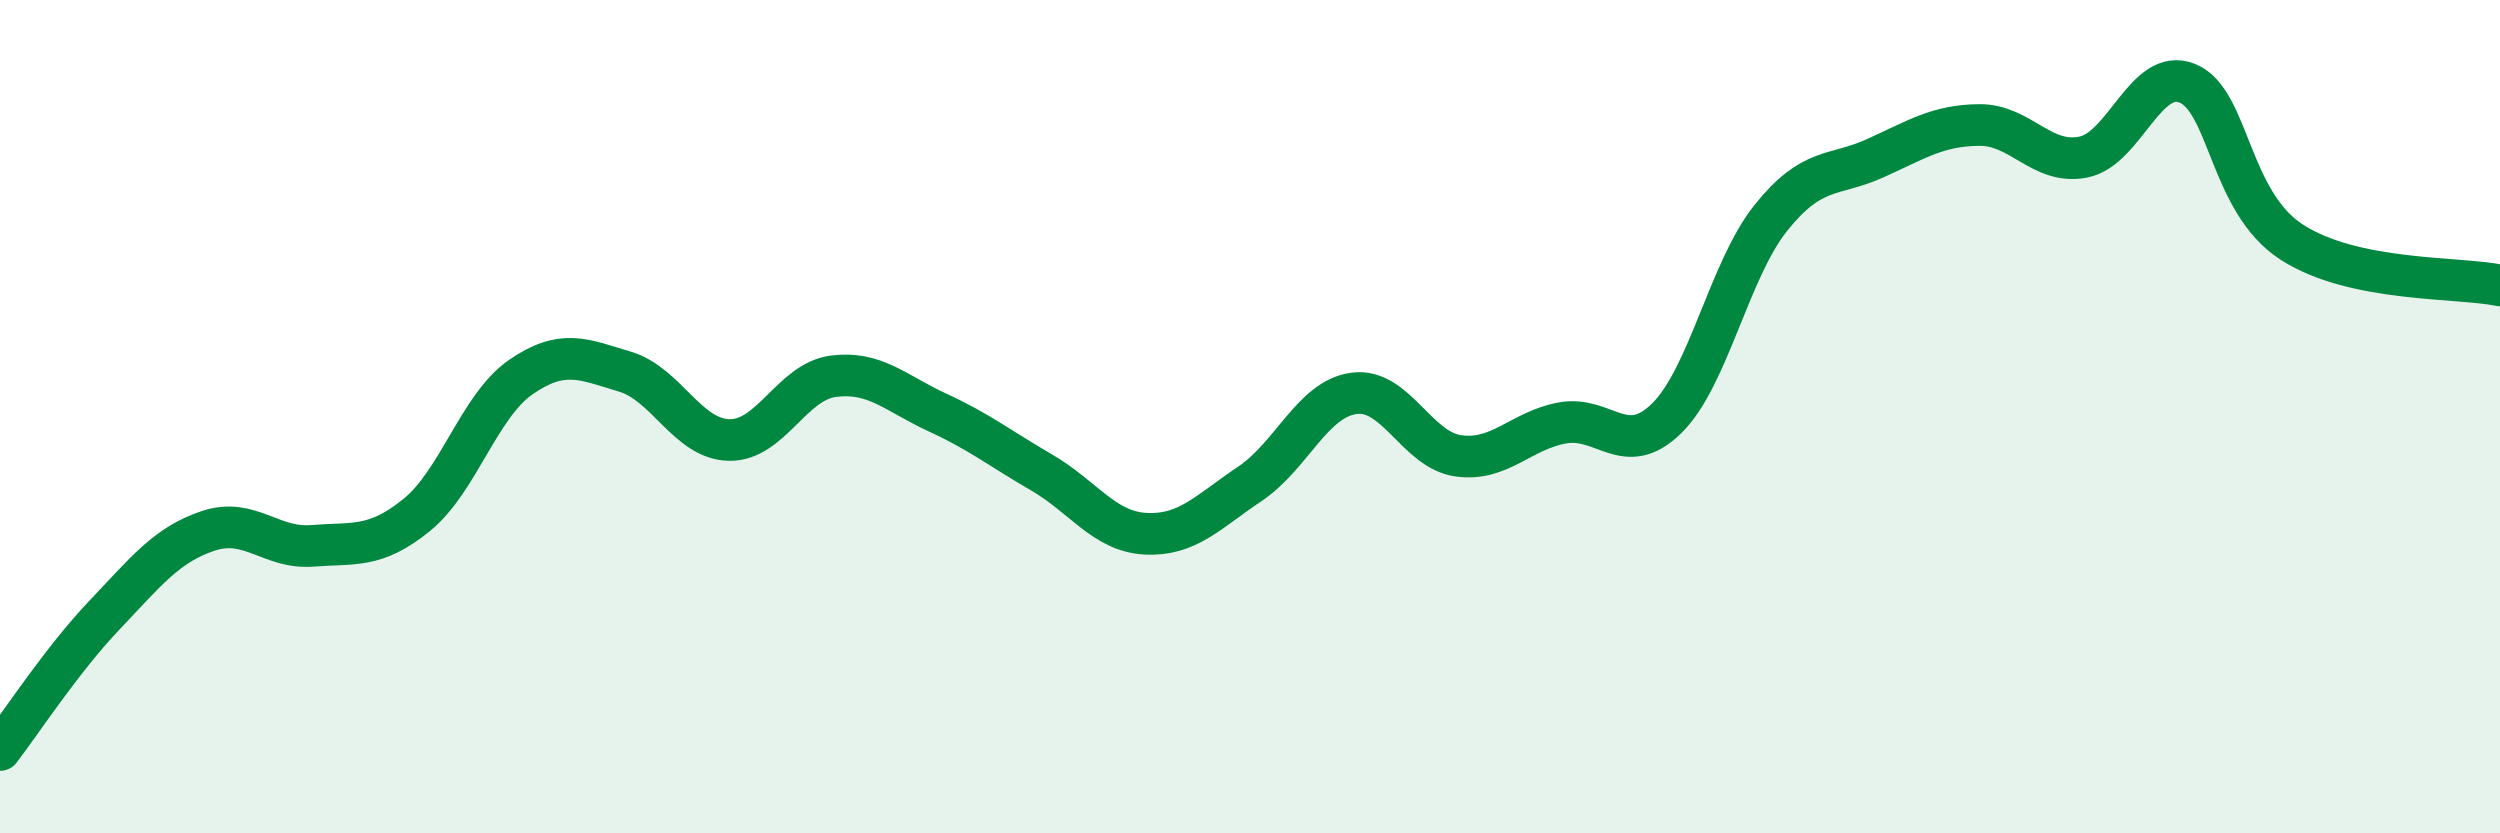
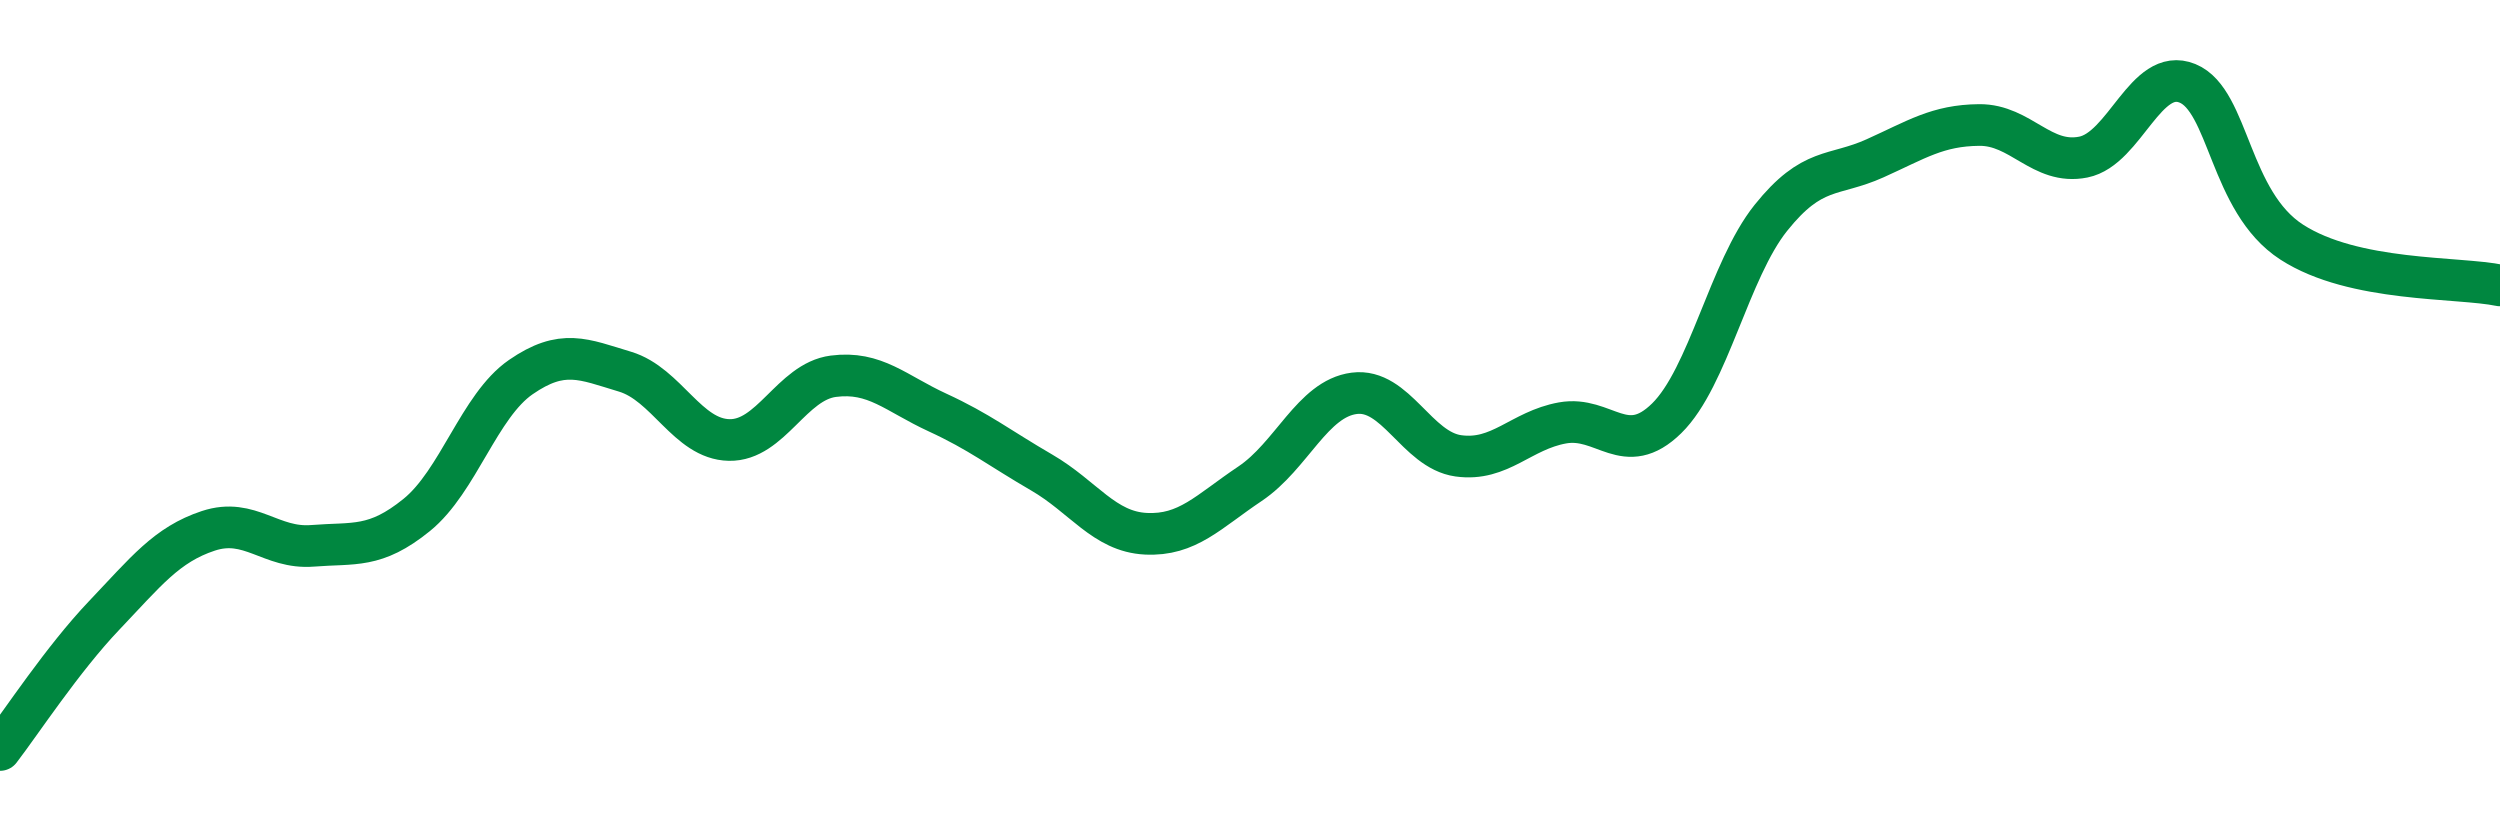
<svg xmlns="http://www.w3.org/2000/svg" width="60" height="20" viewBox="0 0 60 20">
-   <path d="M 0,18 C 0.5,17.35 1.5,15.82 2.5,14.77 C 3.5,13.72 4,13.07 5,12.74 C 6,12.41 6.5,13.18 7.5,13.1 C 8.5,13.02 9,13.17 10,12.36 C 11,11.55 11.5,9.74 12.5,9.05 C 13.5,8.36 14,8.62 15,8.92 C 16,9.22 16.5,10.54 17.5,10.56 C 18.5,10.58 19,9.16 20,9.03 C 21,8.9 21.5,9.44 22.5,9.9 C 23.5,10.36 24,10.76 25,11.34 C 26,11.92 26.5,12.76 27.5,12.81 C 28.5,12.86 29,12.28 30,11.61 C 31,10.94 31.5,9.57 32.5,9.44 C 33.5,9.31 34,10.8 35,10.94 C 36,11.08 36.5,10.33 37.5,10.15 C 38.5,9.97 39,11.02 40,10.04 C 41,9.06 41.5,6.48 42.5,5.23 C 43.5,3.98 44,4.25 45,3.8 C 46,3.35 46.5,3.01 47.5,3 C 48.5,2.99 49,3.97 50,3.77 C 51,3.57 51.5,1.59 52.5,2 C 53.5,2.41 53.5,4.84 55,5.81 C 56.5,6.78 59,6.64 60,6.85L60 20L0 20Z" fill="#008740" opacity="0.1" stroke-linecap="round" stroke-linejoin="round" />
  <path d="M 0,18 C 0.5,17.35 1.5,15.82 2.5,14.77 C 3.5,13.72 4,13.07 5,12.74 C 6,12.41 6.5,13.18 7.5,13.1 C 8.5,13.02 9,13.17 10,12.36 C 11,11.55 11.5,9.74 12.5,9.05 C 13.5,8.36 14,8.62 15,8.92 C 16,9.22 16.5,10.54 17.5,10.56 C 18.5,10.58 19,9.16 20,9.03 C 21,8.9 21.5,9.44 22.5,9.9 C 23.5,10.36 24,10.76 25,11.34 C 26,11.92 26.5,12.76 27.5,12.81 C 28.5,12.86 29,12.28 30,11.61 C 31,10.94 31.5,9.57 32.5,9.44 C 33.5,9.31 34,10.8 35,10.94 C 36,11.08 36.5,10.33 37.5,10.15 C 38.5,9.97 39,11.02 40,10.04 C 41,9.06 41.5,6.48 42.5,5.23 C 43.5,3.98 44,4.25 45,3.8 C 46,3.35 46.5,3.01 47.5,3 C 48.5,2.99 49,3.97 50,3.77 C 51,3.57 51.5,1.59 52.5,2 C 53.5,2.41 53.5,4.84 55,5.81 C 56.5,6.78 59,6.64 60,6.85" stroke="#008740" stroke-width="1" fill="none" stroke-linecap="round" stroke-linejoin="round" />
</svg>